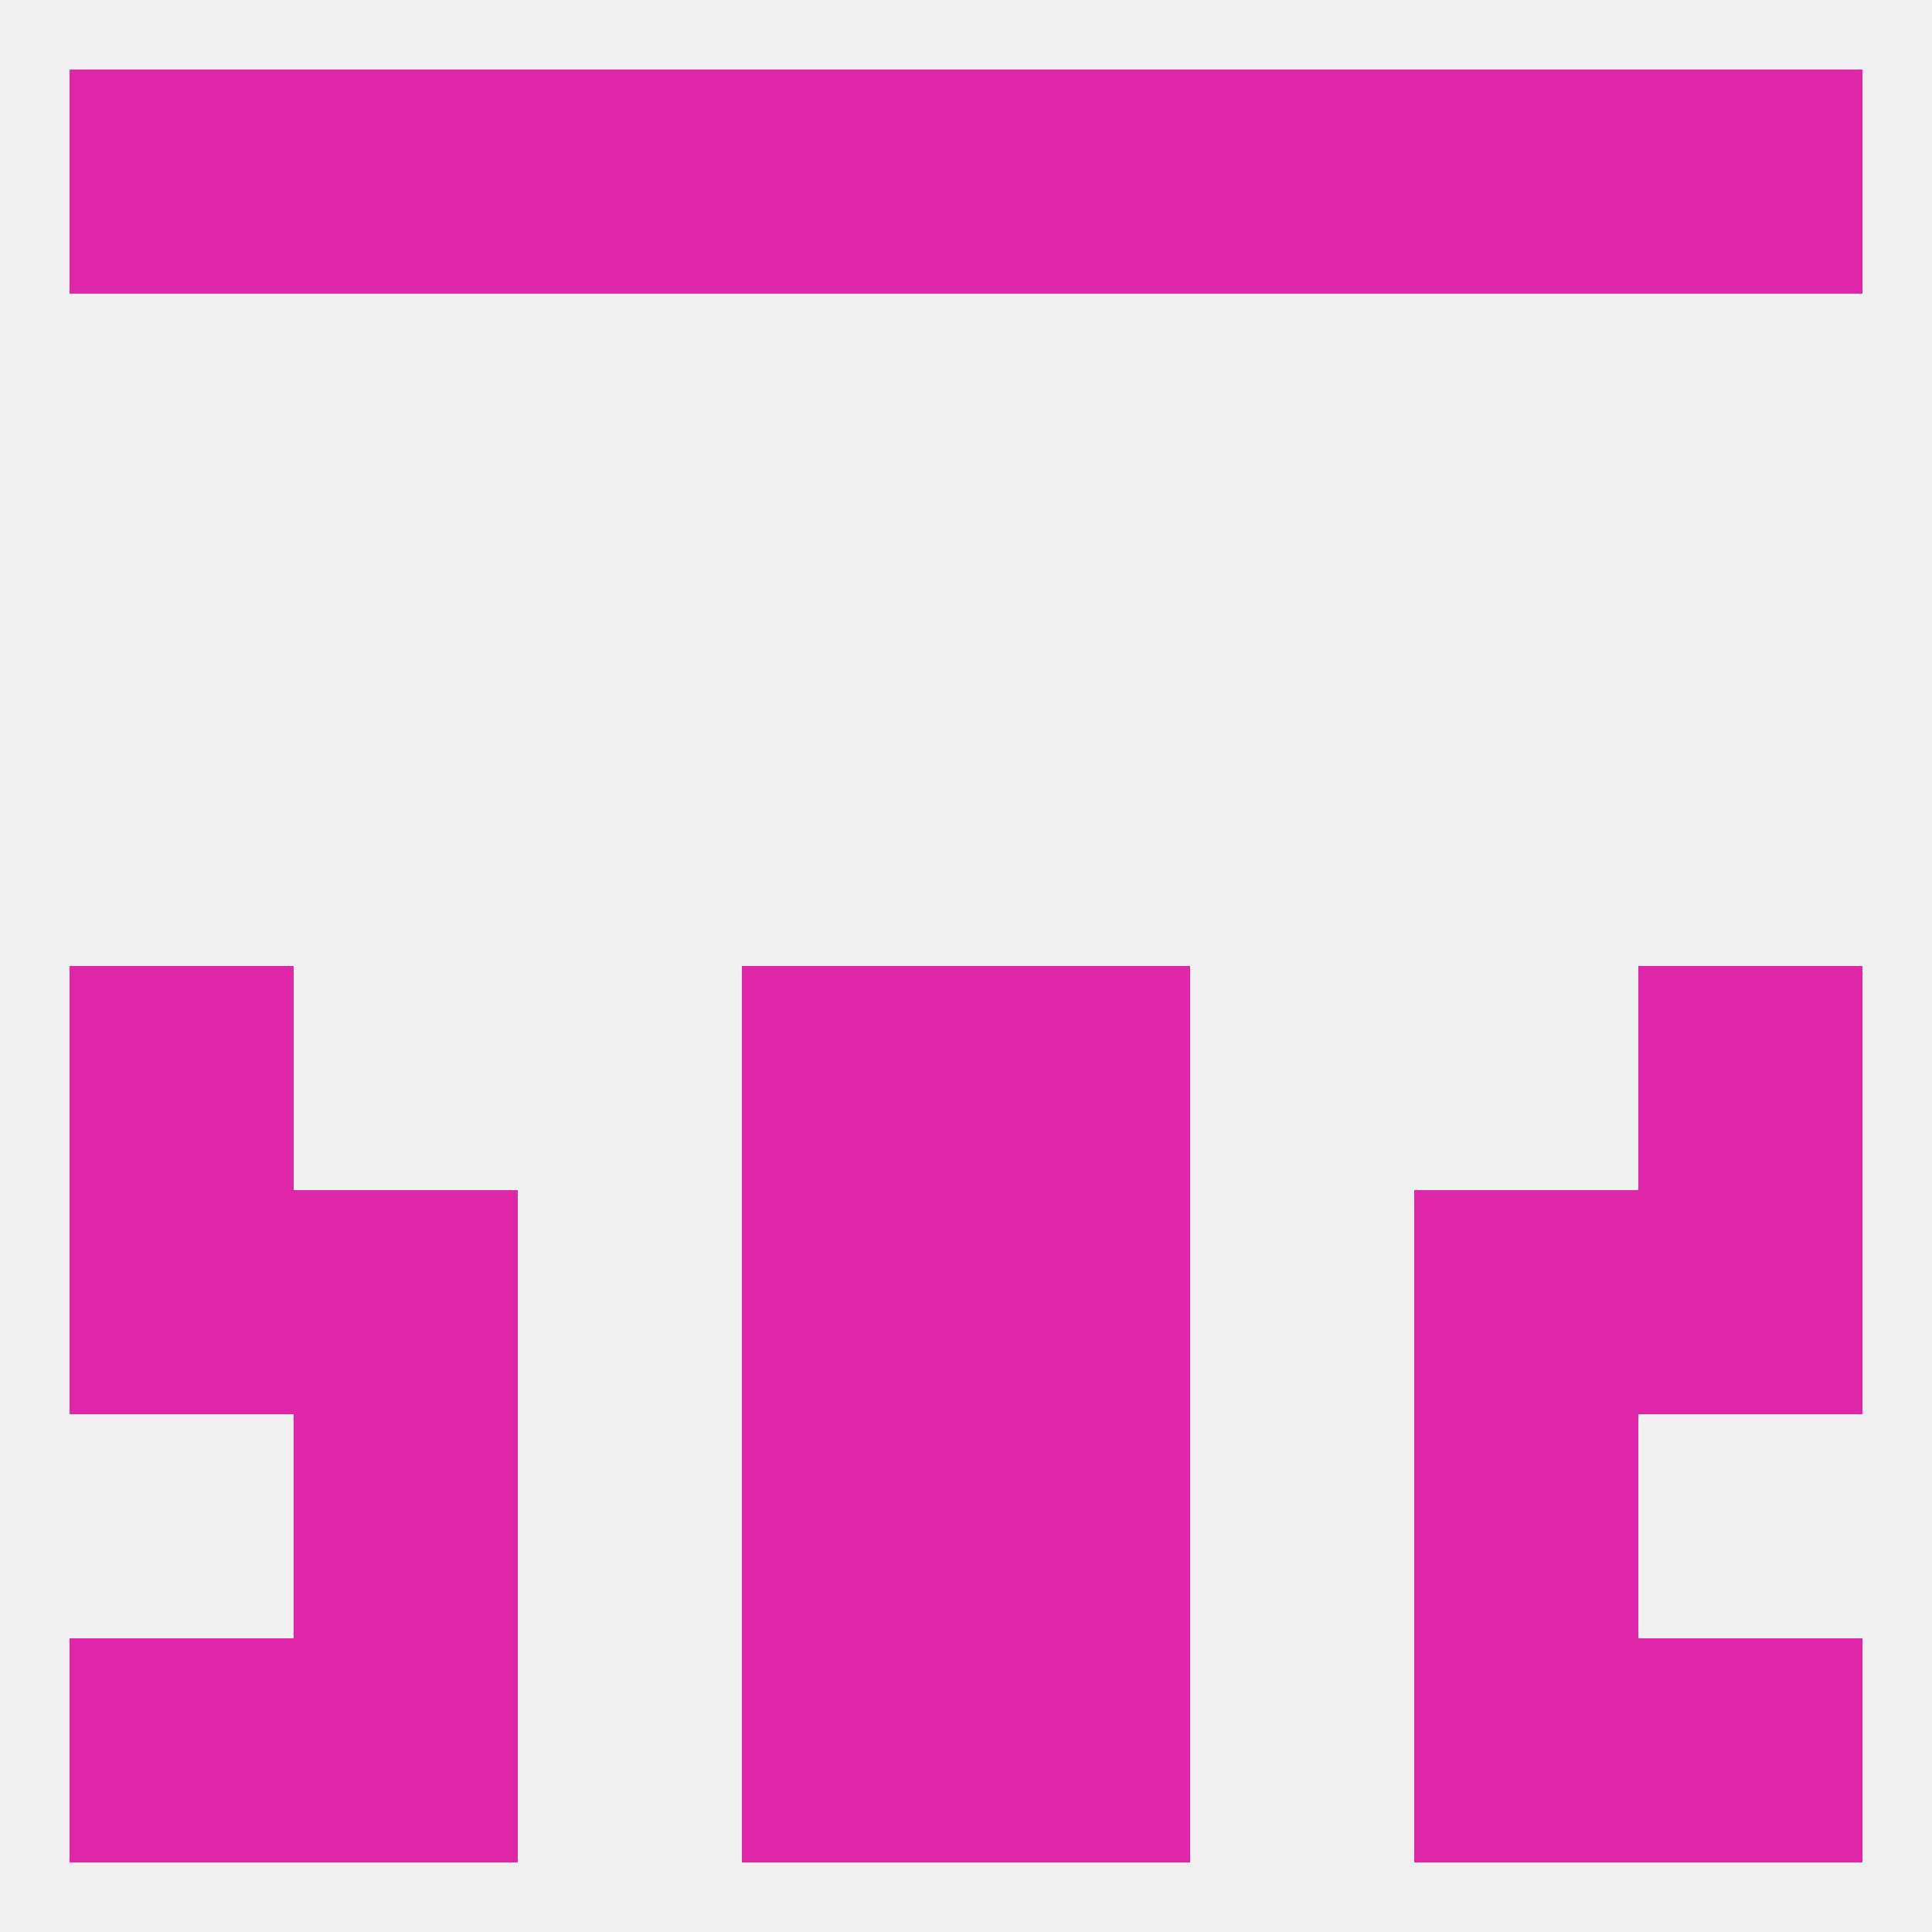
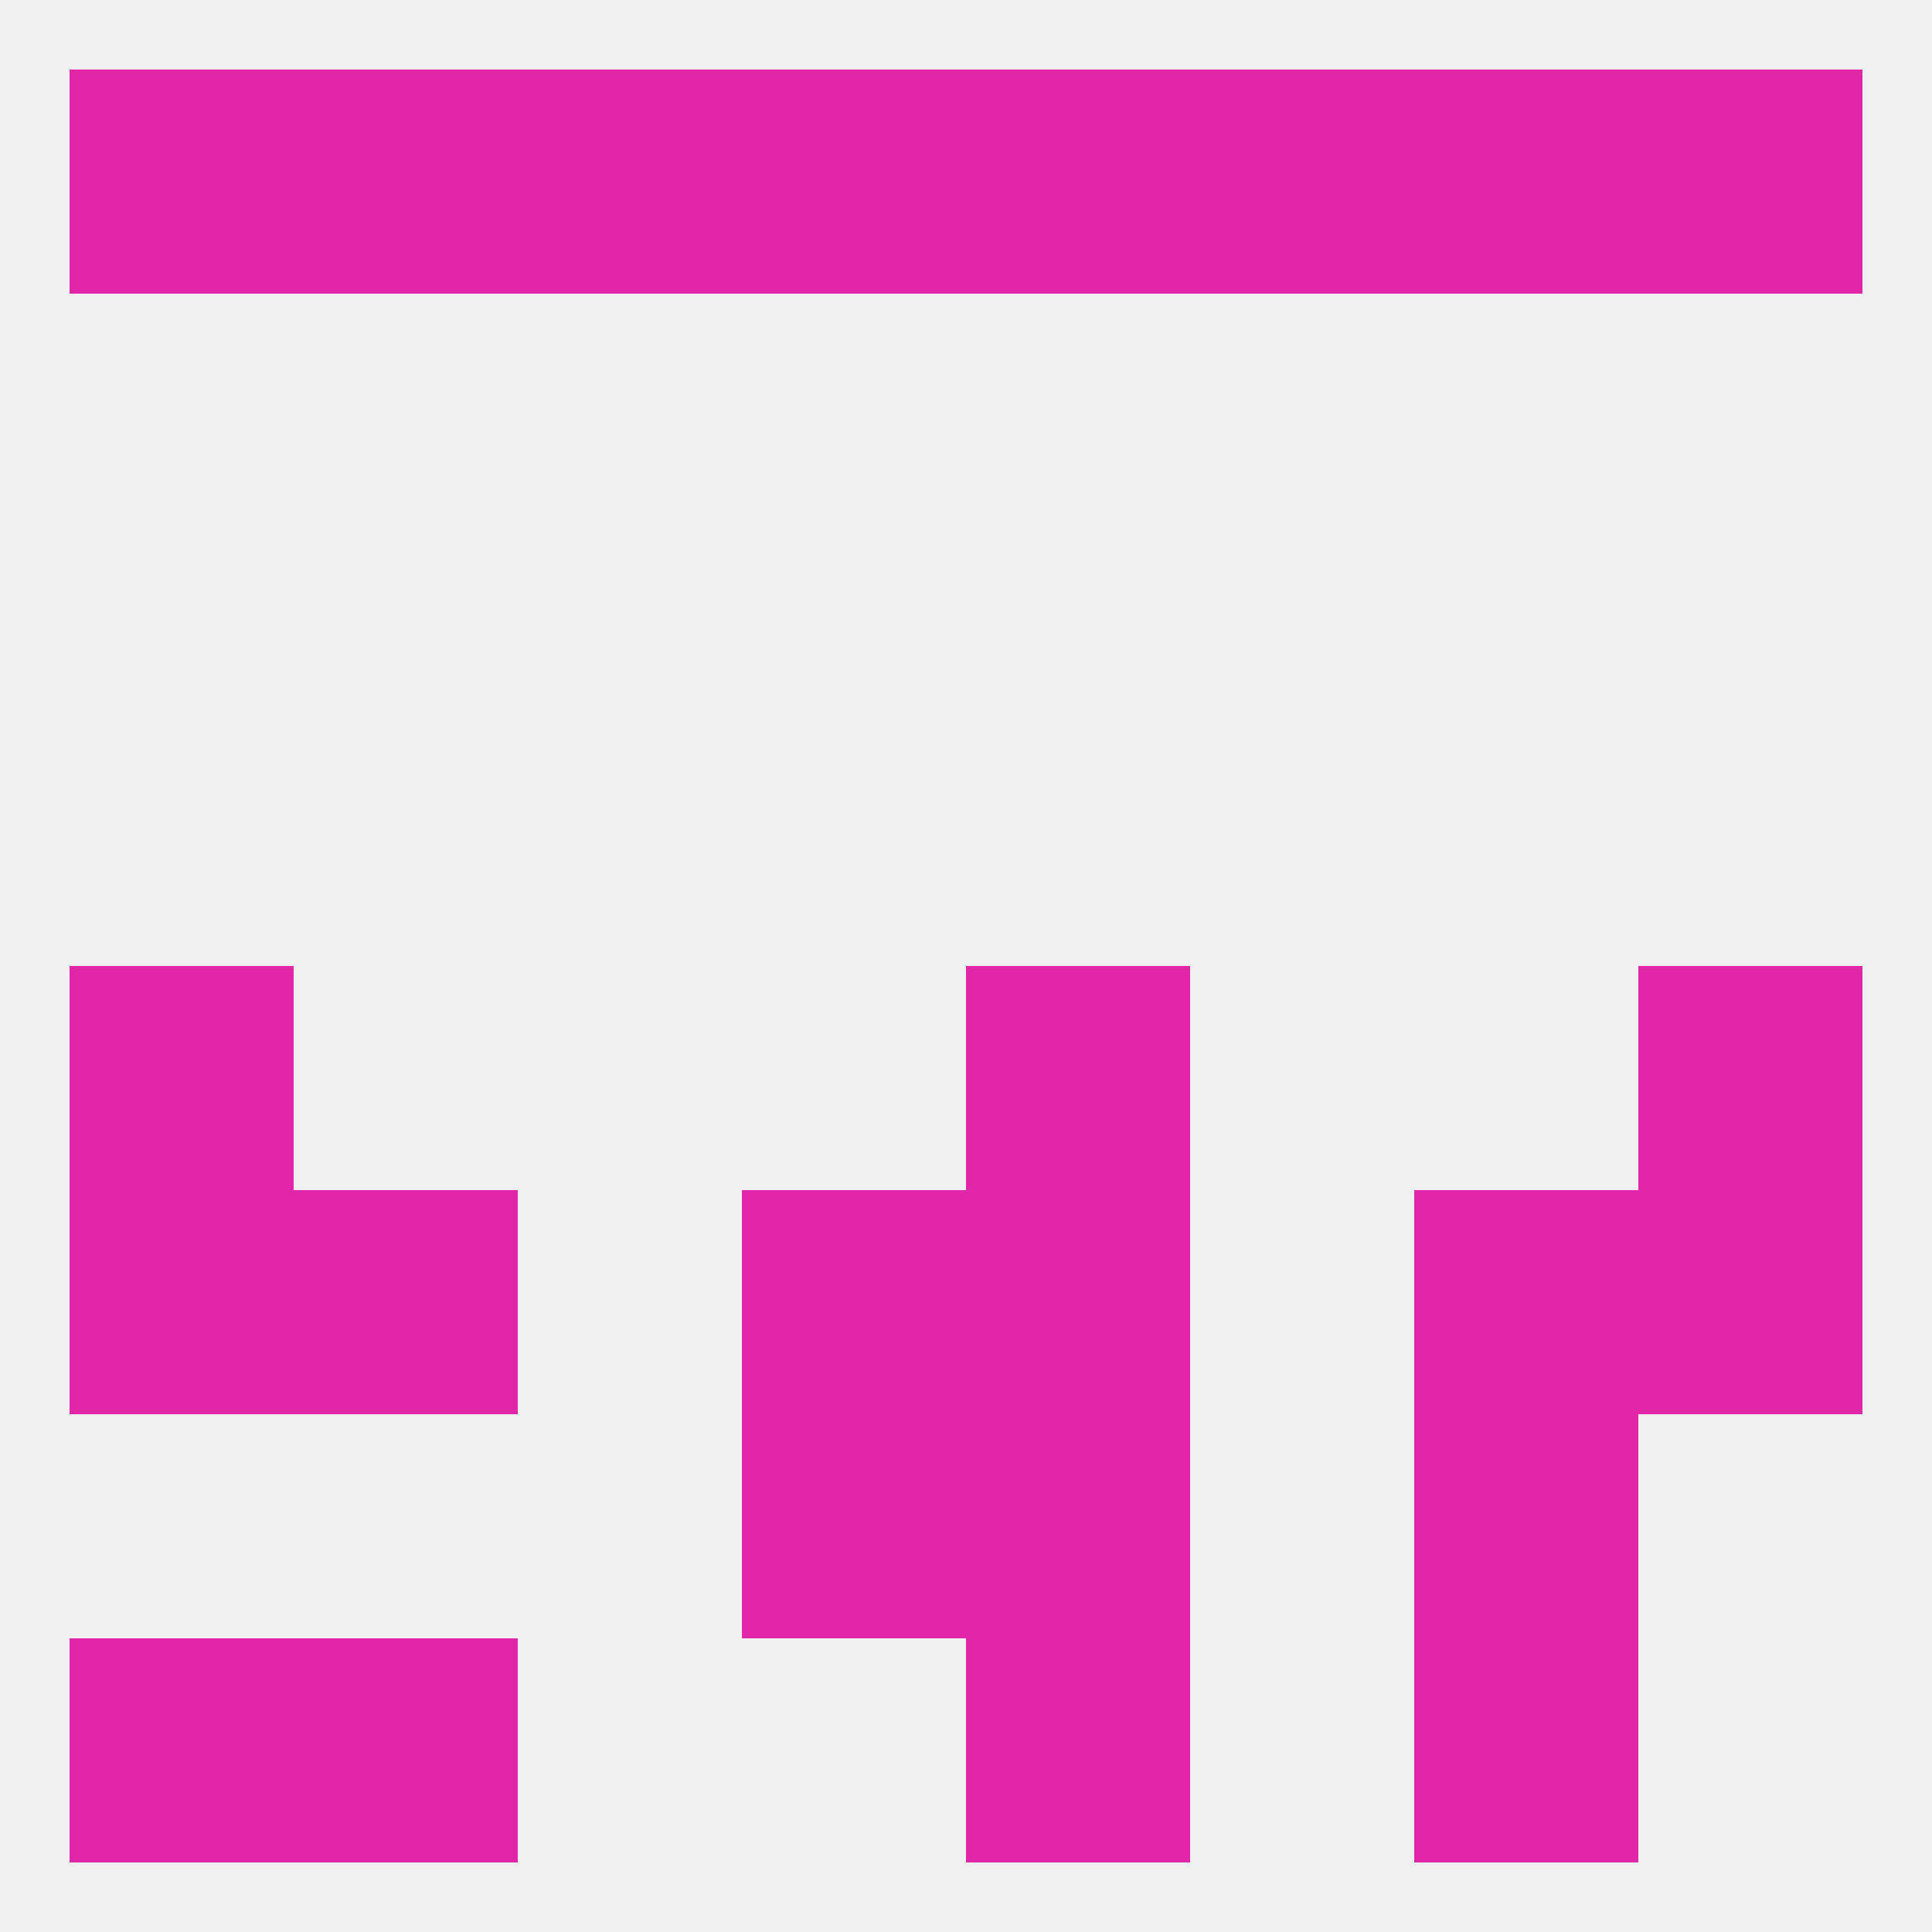
<svg xmlns="http://www.w3.org/2000/svg" version="1.1" baseprofile="full" width="250" height="250" viewBox="0 0 250 250">
  <rect width="100%" height="100%" fill="rgba(240,240,240,255)" />
  <rect x="9" y="125" width="29" height="29" fill="rgba(225,39,169,255)" />
  <rect x="212" y="125" width="29" height="29" fill="rgba(225,39,169,255)" />
-   <rect x="96" y="125" width="29" height="29" fill="rgba(225,39,169,255)" />
  <rect x="125" y="125" width="29" height="29" fill="rgba(225,39,169,255)" />
  <rect x="212" y="154" width="29" height="29" fill="rgba(225,39,169,255)" />
  <rect x="38" y="154" width="29" height="29" fill="rgba(225,39,169,255)" />
  <rect x="183" y="154" width="29" height="29" fill="rgba(225,39,169,255)" />
  <rect x="96" y="154" width="29" height="29" fill="rgba(225,39,169,255)" />
  <rect x="125" y="154" width="29" height="29" fill="rgba(225,39,169,255)" />
  <rect x="9" y="154" width="29" height="29" fill="rgba(225,39,169,255)" />
  <rect x="96" y="183" width="29" height="29" fill="rgba(225,39,169,255)" />
  <rect x="125" y="183" width="29" height="29" fill="rgba(225,39,169,255)" />
-   <rect x="38" y="183" width="29" height="29" fill="rgba(225,39,169,255)" />
  <rect x="183" y="183" width="29" height="29" fill="rgba(225,39,169,255)" />
-   <rect x="96" y="212" width="29" height="29" fill="rgba(225,39,169,255)" />
  <rect x="125" y="212" width="29" height="29" fill="rgba(225,39,169,255)" />
  <rect x="9" y="212" width="29" height="29" fill="rgba(225,39,169,255)" />
-   <rect x="212" y="212" width="29" height="29" fill="rgba(225,39,169,255)" />
  <rect x="38" y="212" width="29" height="29" fill="rgba(225,39,169,255)" />
  <rect x="183" y="212" width="29" height="29" fill="rgba(225,39,169,255)" />
  <rect x="212" y="9" width="29" height="29" fill="rgba(225,39,169,255)" />
  <rect x="183" y="9" width="29" height="29" fill="rgba(225,39,169,255)" />
  <rect x="67" y="9" width="29" height="29" fill="rgba(225,39,169,255)" />
  <rect x="96" y="9" width="29" height="29" fill="rgba(225,39,169,255)" />
  <rect x="9" y="9" width="29" height="29" fill="rgba(225,39,169,255)" />
  <rect x="38" y="9" width="29" height="29" fill="rgba(225,39,169,255)" />
  <rect x="154" y="9" width="29" height="29" fill="rgba(225,39,169,255)" />
  <rect x="125" y="9" width="29" height="29" fill="rgba(225,39,169,255)" />
</svg>